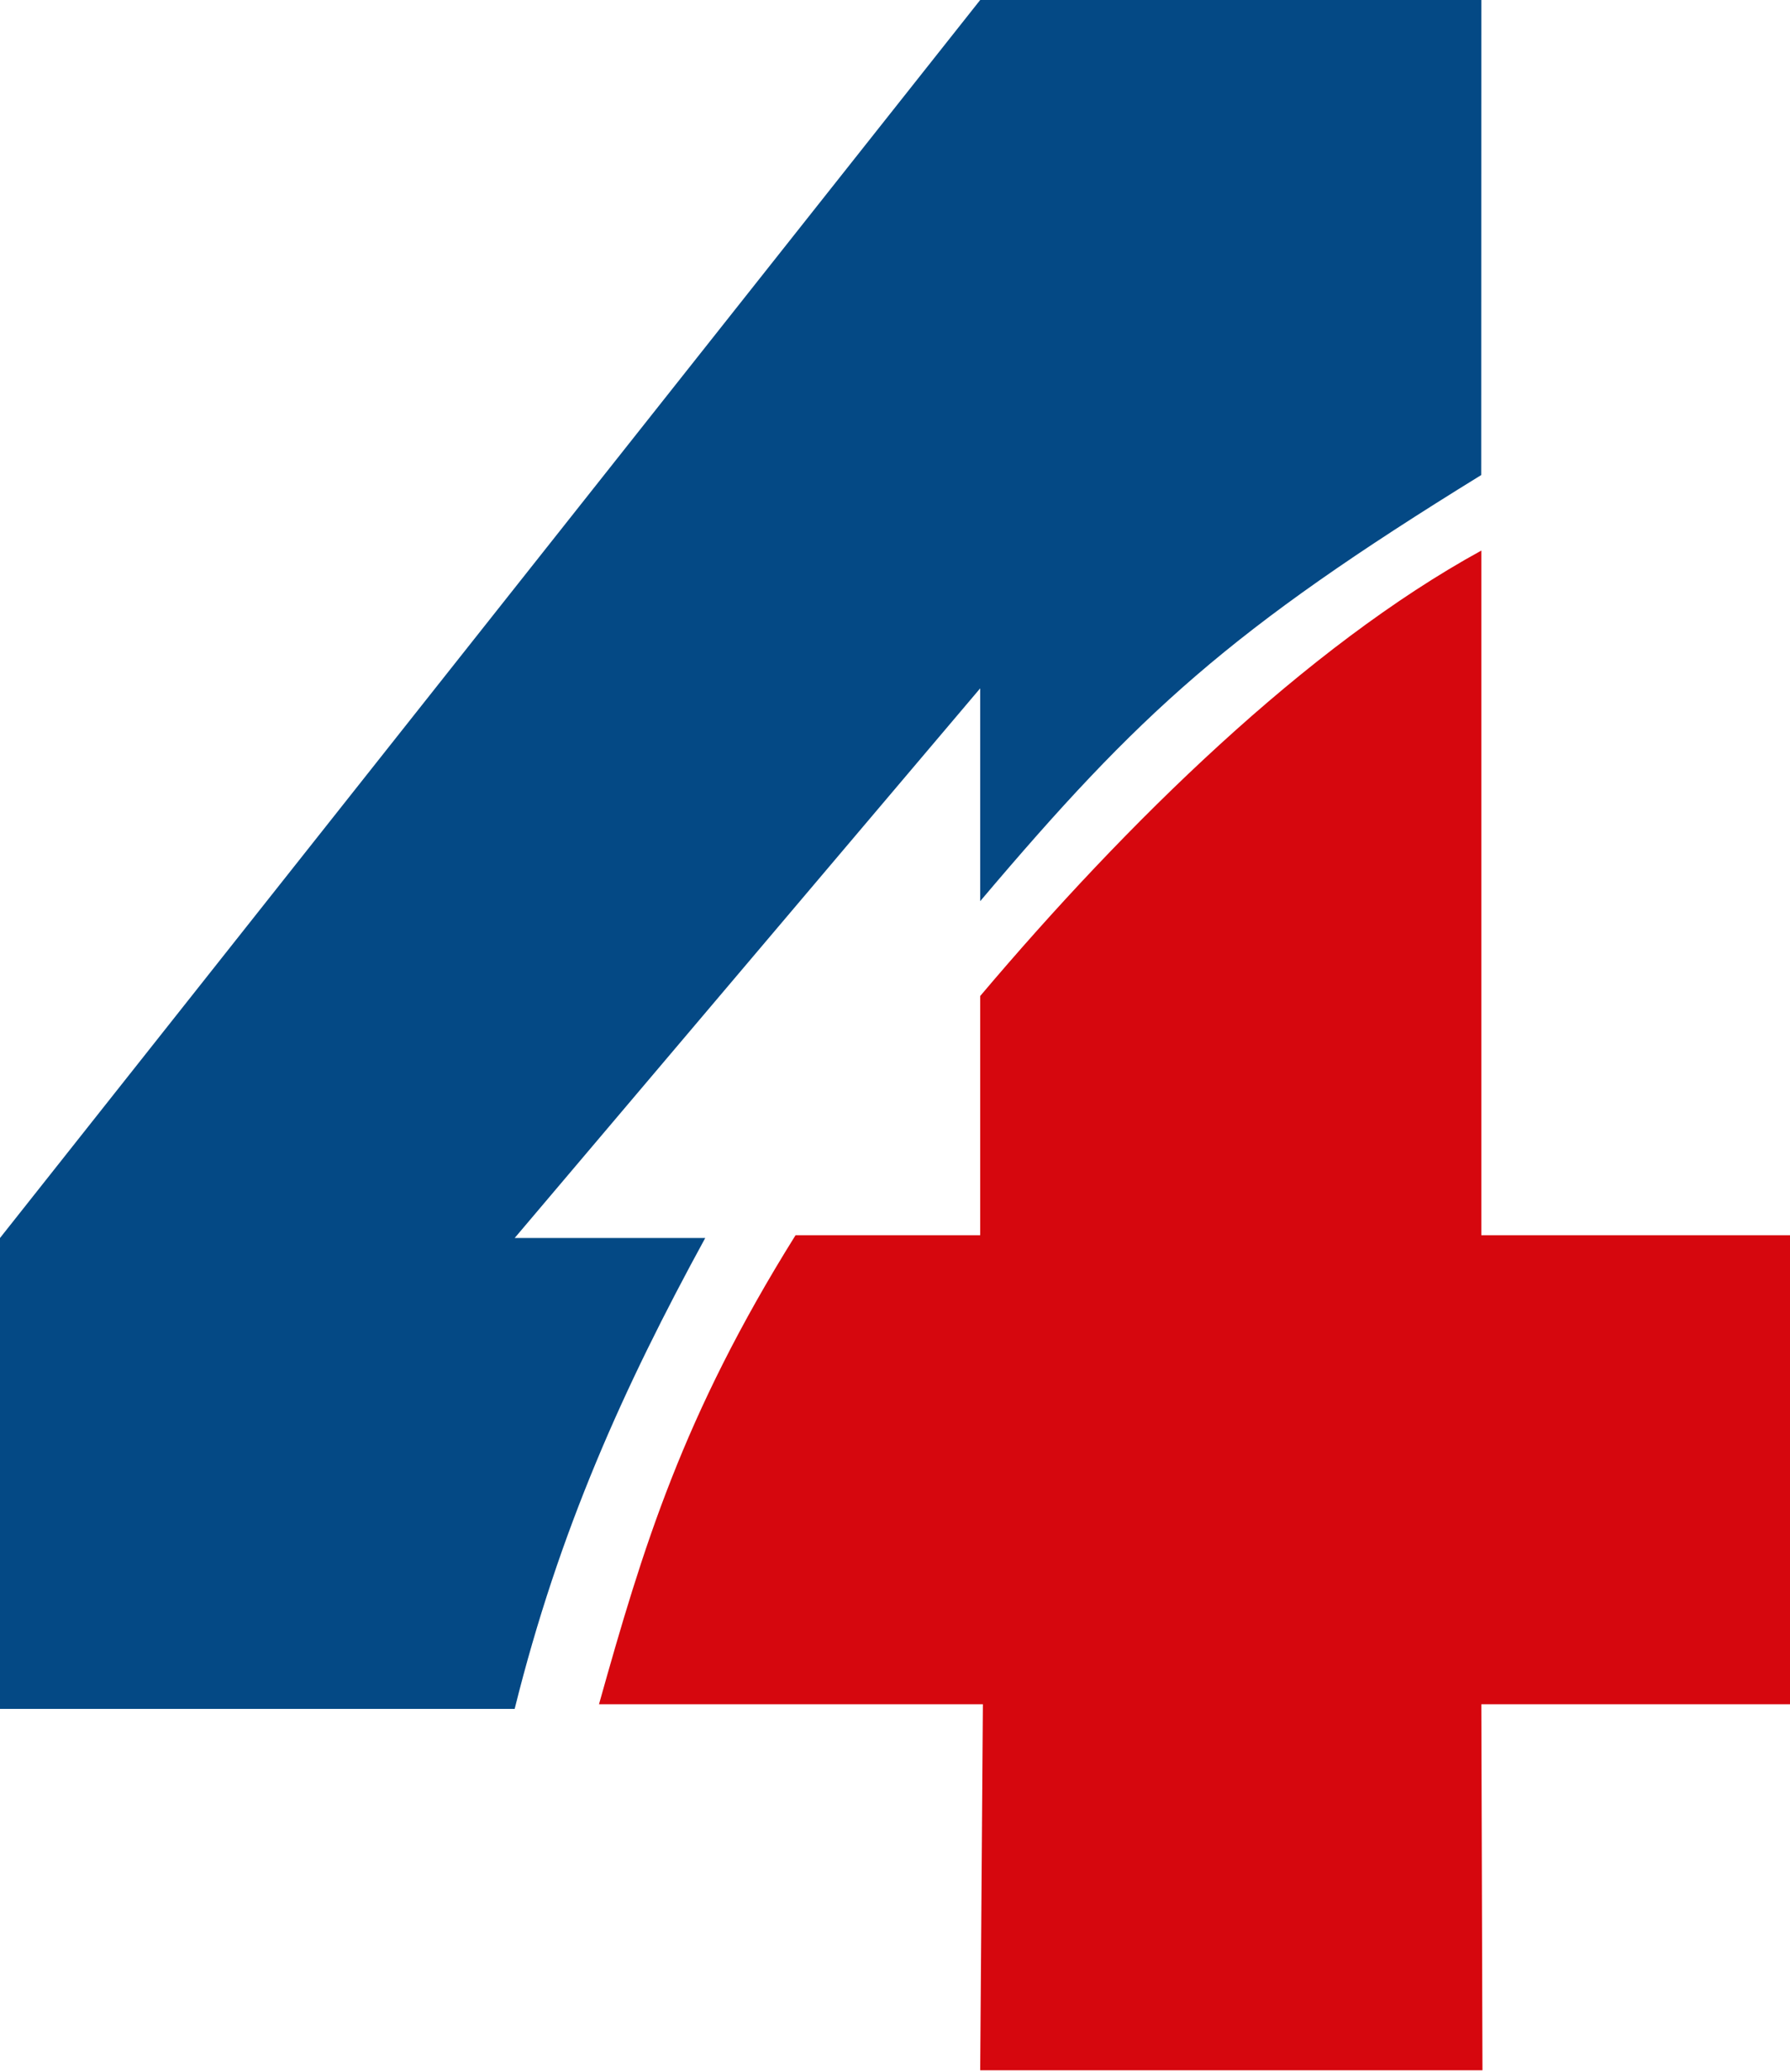
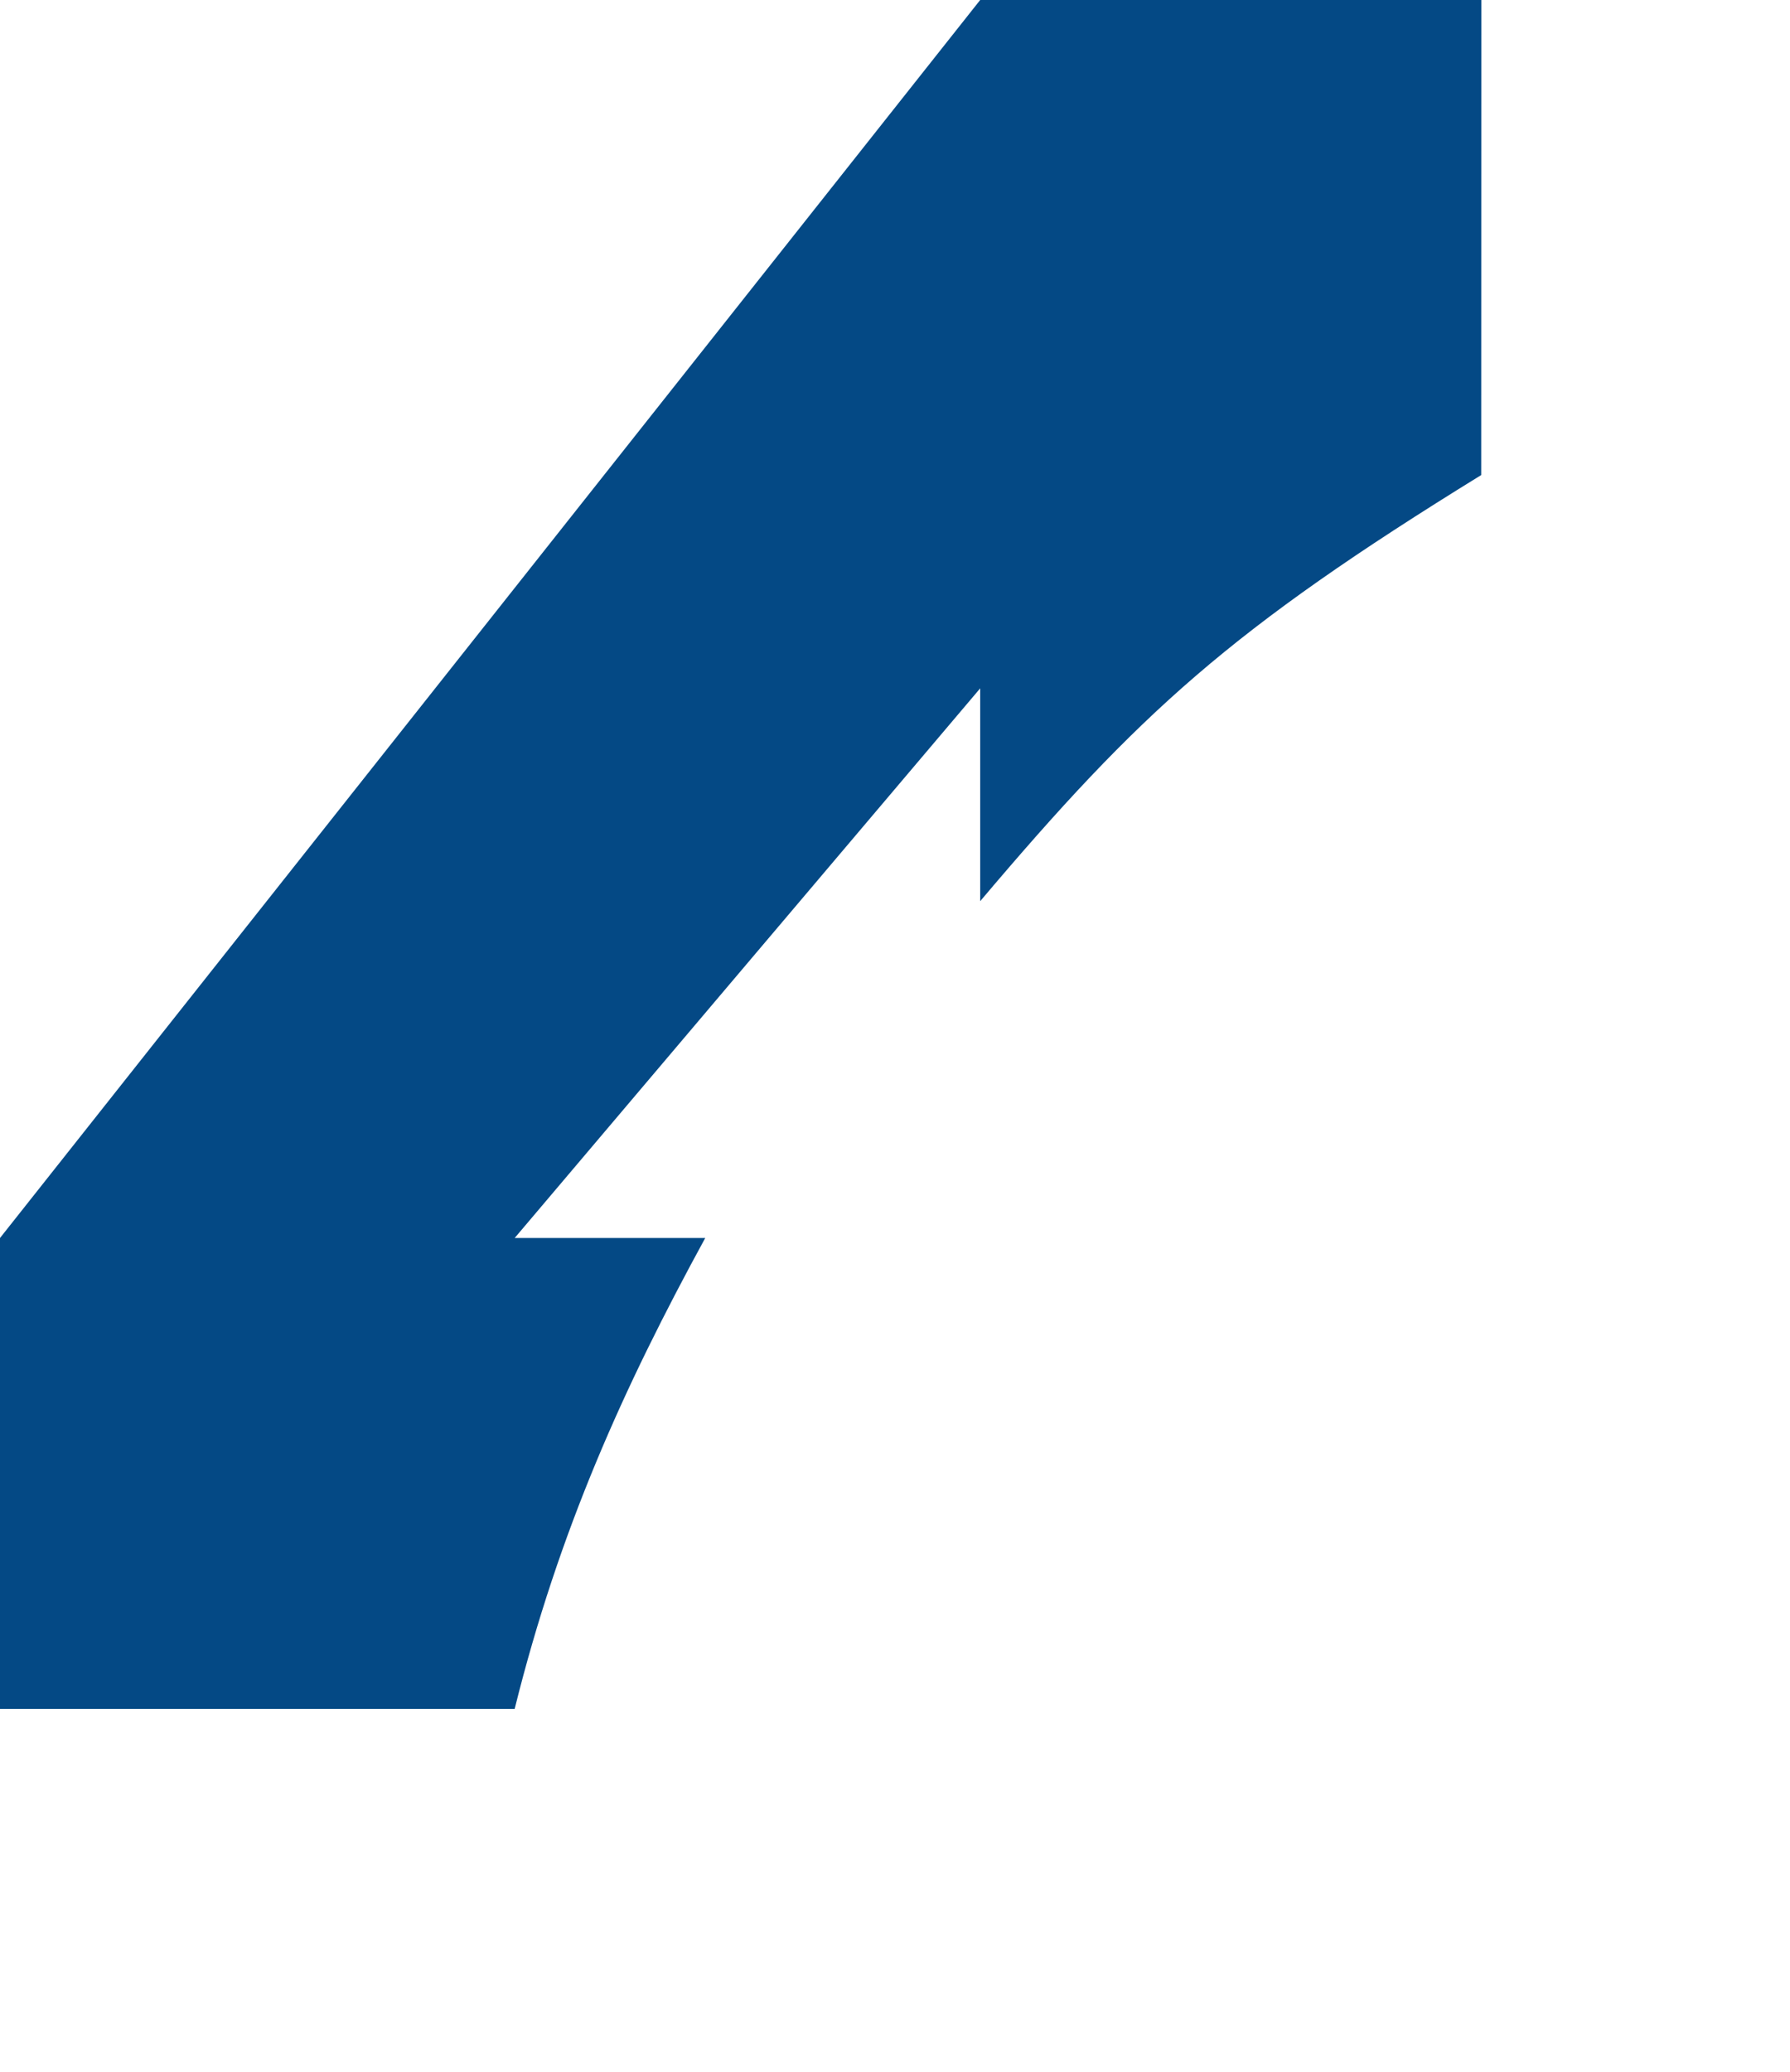
<svg xmlns="http://www.w3.org/2000/svg" version="1.1" width="312" height="361">
  <svg width="312" height="361" viewBox="0 0 312 361" fill="none">
    <path fill-rule="evenodd" clip-rule="evenodd" d="M0 215.722L170.848 0H258.197L258.177 82.779C214.302 109.816 198.654 124.164 170.848 157.03V119.944L89.708 215.722H122.924C108.756 241.649 97.467 266.565 89.708 297.771H0V215.722Z" fill="#044985" />
-     <path fill-rule="evenodd" clip-rule="evenodd" d="M104.406 296.962C112.056 269.715 118.975 246.748 138.662 215.242H170.848V173.558C196.305 143.441 227.671 112.665 258.197 95.938V215.242L312 215.237V296.962H258.197L258.396 360.743H170.848L171.318 296.962H104.406Z" fill="#D6070E" />
  </svg>
  <style>@media (prefers-color-scheme: light) { :root { filter: none; } }
@media (prefers-color-scheme: dark) { :root { filter: none; } }
</style>
</svg>